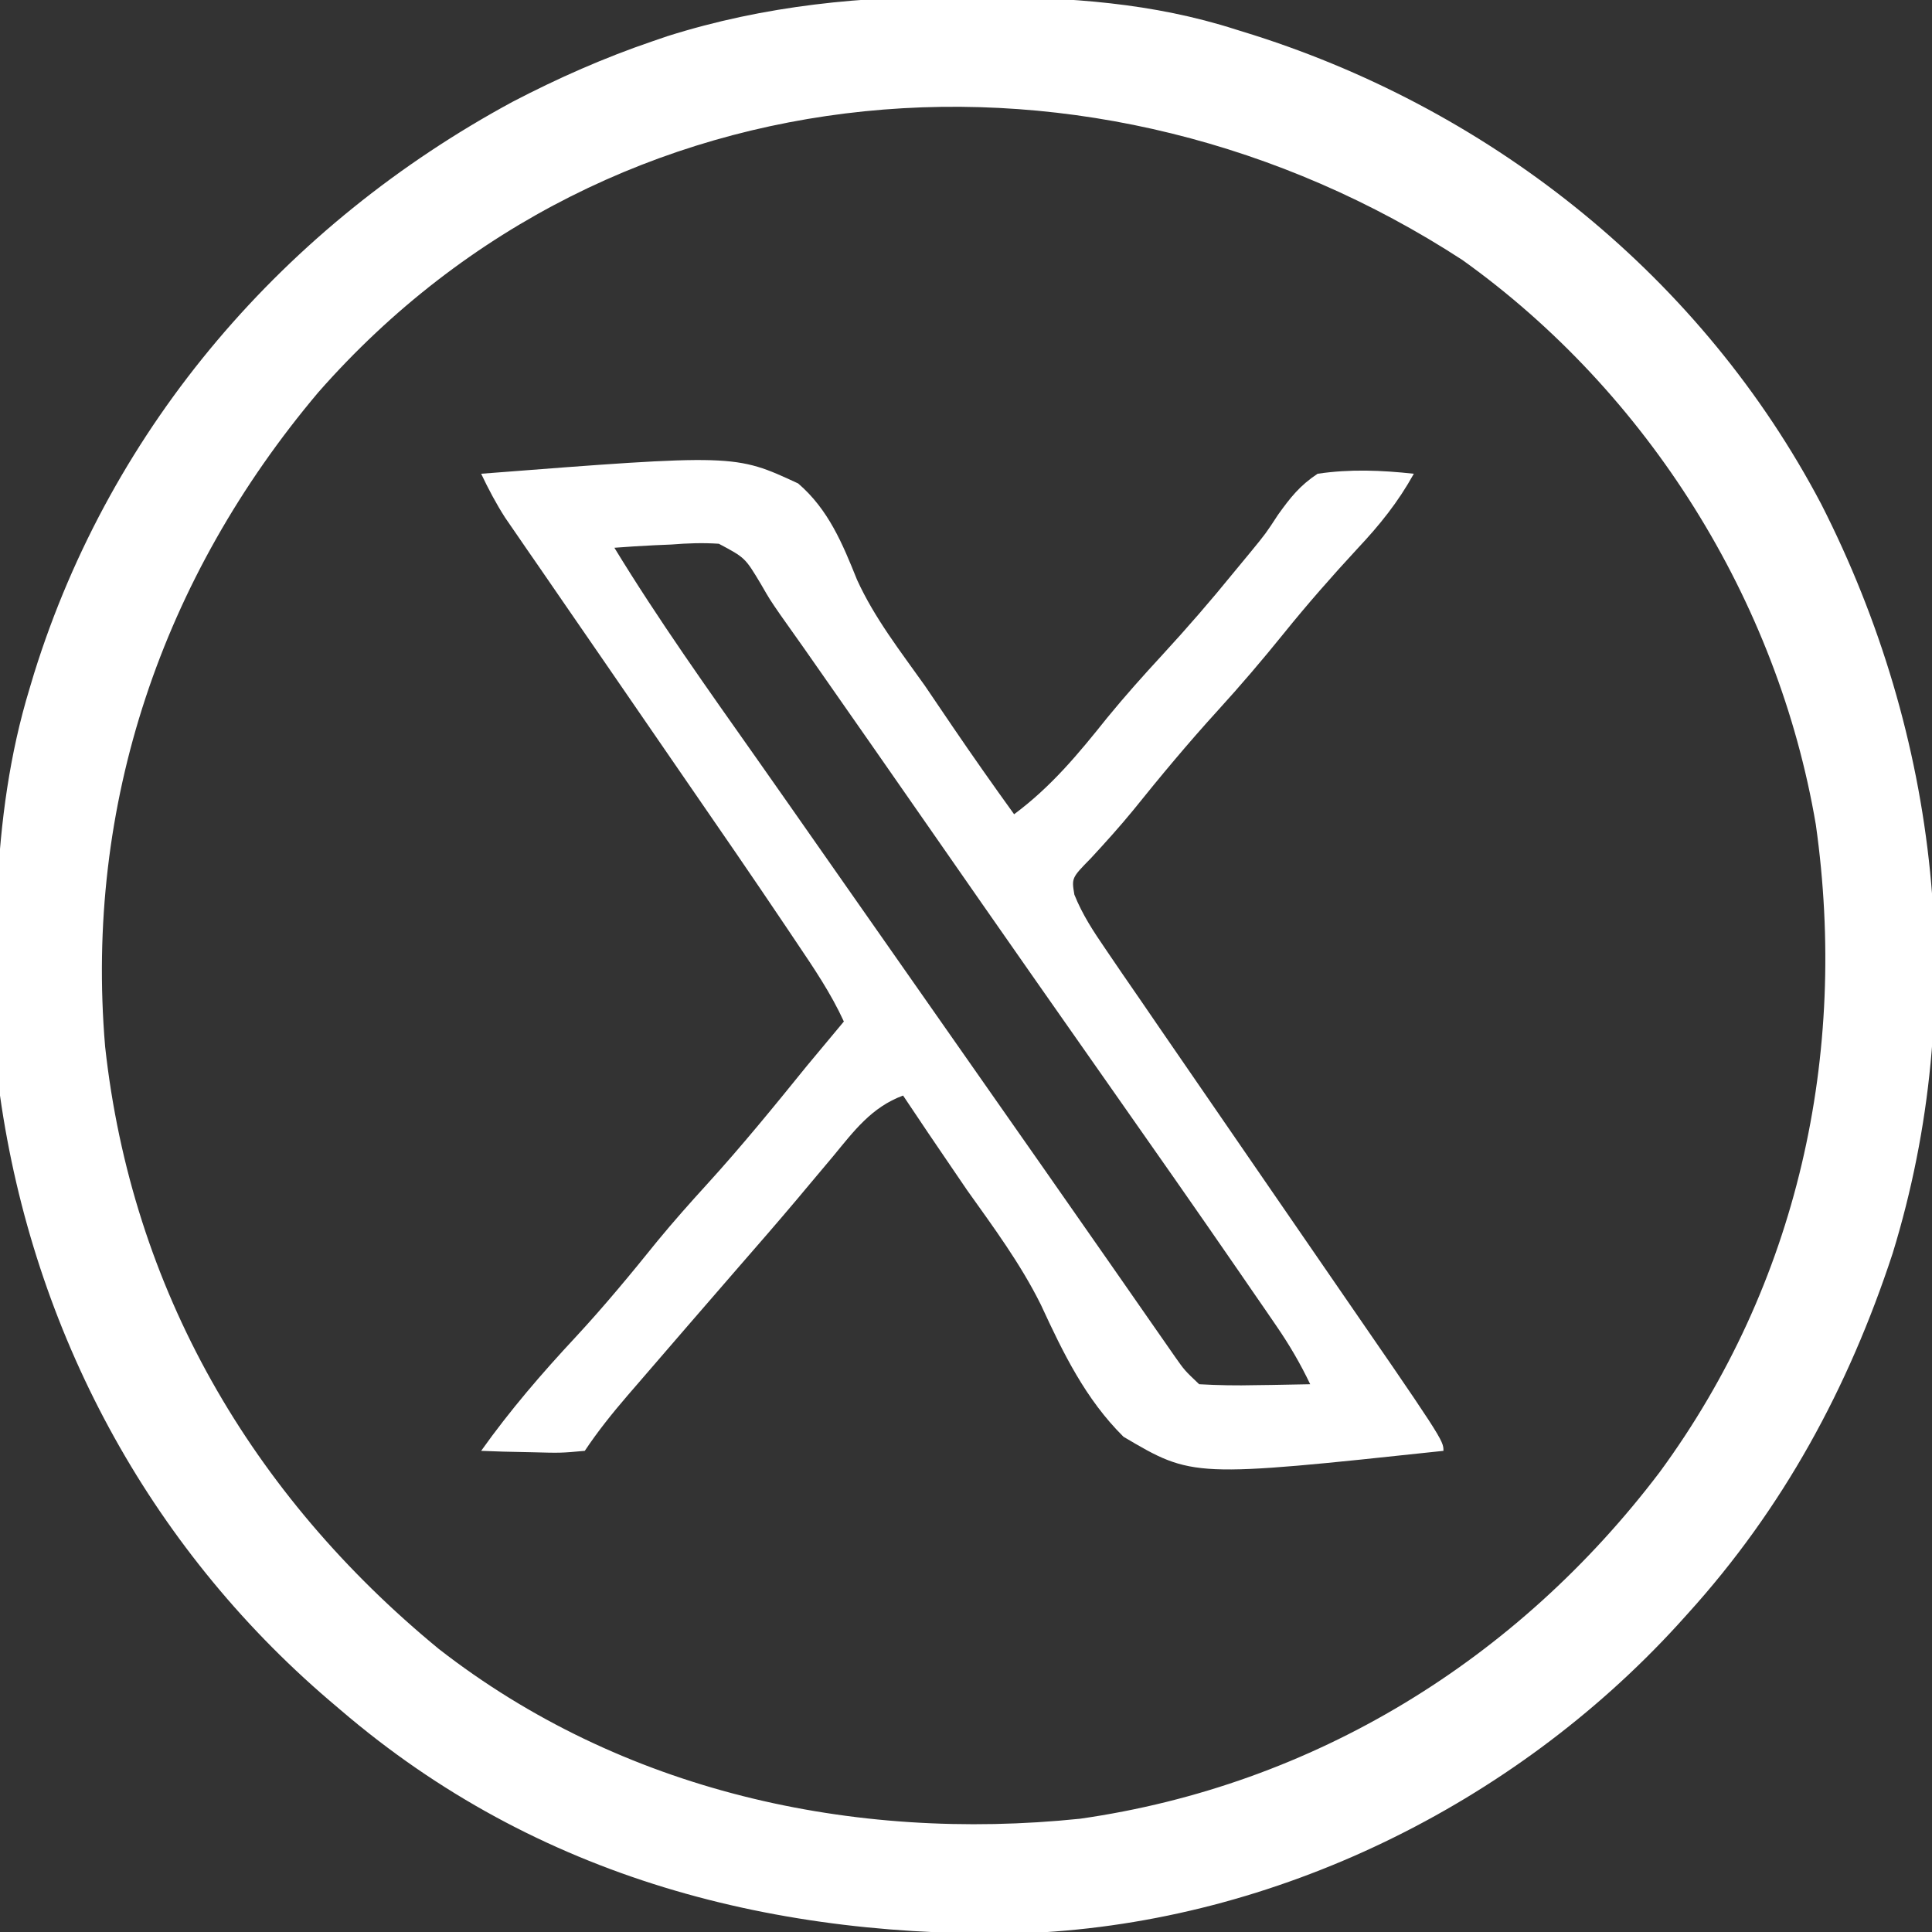
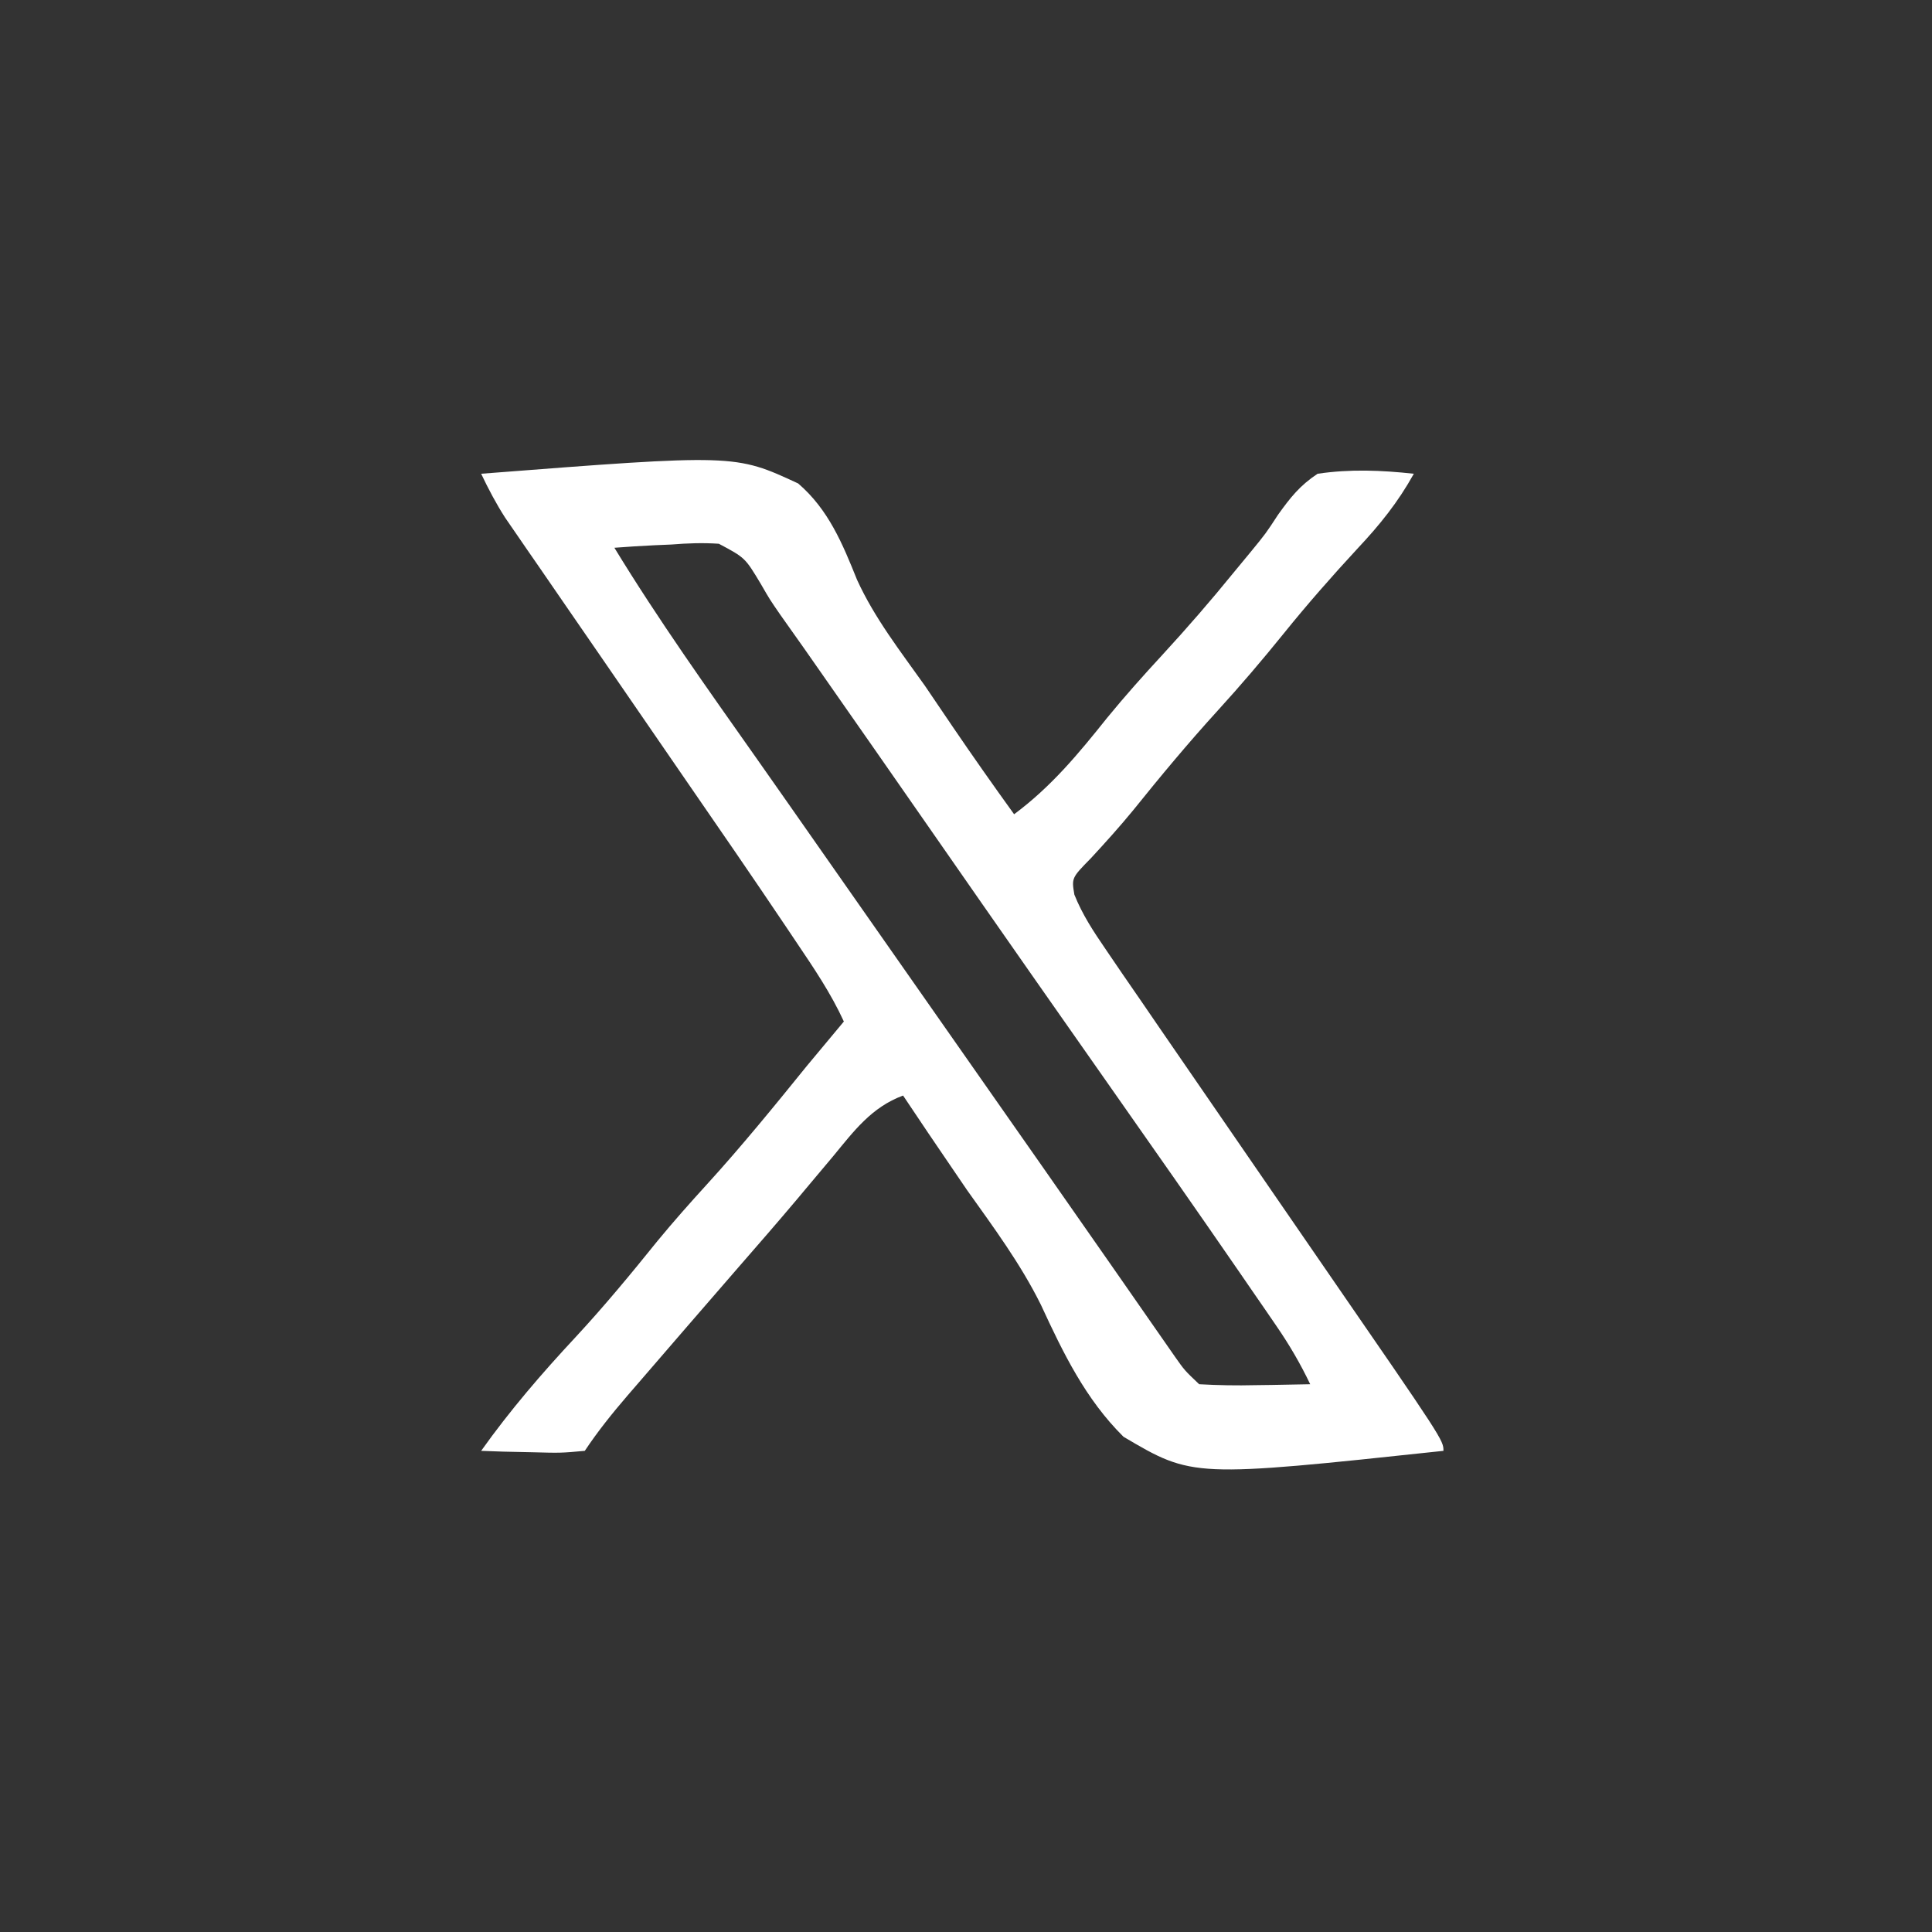
<svg xmlns="http://www.w3.org/2000/svg" version="1.1" width="261" height="261">
  <rect width="100%" height="100%" fill="#333333" stroke="none" />
-   <path d="M0 0 C0.764 0.003 1.529 0.007 2.316 0.01 C14.158 0.086 25.355 0.796 36.688 4.438 C37.464 4.679 38.24 4.92 39.041 5.169 C71.718 15.567 99.708 38.094 115.727 68.543 C131.676 99.878 135.768 135.919 125.375 169.75 C119.408 187.937 110.573 204.217 97.688 218.438 C97.231 218.943 96.774 219.449 96.303 219.971 C74.087 244.244 42.061 259.997 9.026 261.564 C-25.409 262.51 -57.718 254.237 -84.312 231.438 C-84.824 231.003 -85.335 230.569 -85.861 230.122 C-110.286 209.205 -125.793 180.287 -130.312 148.438 C-131.22 130.101 -131.715 111.139 -126.312 93.438 C-126.109 92.758 -125.905 92.079 -125.695 91.38 C-115.232 57.843 -91.754 30.778 -61.062 14.188 C-54.91 10.984 -48.694 8.234 -42.125 6 C-41.474 5.777 -40.824 5.555 -40.153 5.325 C-26.944 1.157 -13.77 -0.119 0 0 Z M-87.312 53.438 C-108.391 78.428 -118.877 109.092 -116.11 141.83 C-112.533 174.582 -96.358 202.378 -71.043 223.191 C-46.37 242.415 -15.146 249.314 15.593 246.137 C47.233 241.619 74.695 224.655 93.914 199.297 C112.545 173.897 119.385 142.939 114.996 111.852 C109.858 81.528 92.287 53.464 67.25 35.562 C18.074 3.551 -47.411 8.039 -87.312 53.438 Z " fill="#FFFFFF" transform="translate(130.312,-0.438)" />
  <path d="M0 0 C34.278 -2.656 34.278 -2.656 42.831 1.314 C46.914 4.833 48.801 9.401 50.778 14.32 C53.141 19.504 56.651 23.995 59.938 28.625 C61.18 30.448 62.418 32.273 63.652 34.102 C66.379 38.11 69.162 42.069 72 46 C77.034 42.257 80.672 37.85 84.578 32.961 C86.963 30.045 89.446 27.268 92 24.5 C95.351 20.858 98.567 17.154 101.688 13.312 C102.429 12.415 103.17 11.518 103.934 10.594 C106.001 8.071 106.001 8.071 107.66 5.531 C109.333 3.197 110.6 1.59 113 0 C117.415 -0.649 121.574 -0.479 126 0 C123.855 3.861 121.397 6.911 118.375 10.125 C114.932 13.847 111.622 17.617 108.438 21.562 C105.552 25.138 102.596 28.604 99.5 32 C95.53 36.358 91.782 40.859 88.09 45.453 C86.252 47.692 84.341 49.813 82.375 51.938 C79.761 54.602 79.761 54.602 80.141 56.863 C81.241 59.598 82.709 61.815 84.375 64.25 C85.098 65.312 85.821 66.374 86.566 67.469 C87.377 68.646 88.189 69.823 89 71 C89.864 72.26 90.727 73.521 91.59 74.781 C93.913 78.17 96.244 81.553 98.577 84.936 C101.345 88.951 104.106 92.971 106.868 96.99 C109.194 100.375 111.523 103.759 113.855 107.141 C130 130.556 130 130.556 130 132 C96.127 135.617 96.127 135.617 86.777 130.097 C81.642 125.011 78.631 118.789 75.627 112.286 C72.871 106.721 69.217 101.799 65.625 96.75 C64.383 94.936 63.146 93.118 61.914 91.297 C61.398 90.537 60.882 89.778 60.35 88.995 C59.227 87.335 58.112 85.668 57 84 C52.742 85.573 50.361 88.791 47.562 92.188 C46.491 93.463 45.42 94.737 44.348 96.012 C43.796 96.671 43.245 97.33 42.676 98.009 C39.986 101.204 37.242 104.35 34.5 107.5 C30.096 112.576 25.697 117.657 21.312 122.75 C20.807 123.335 20.302 123.919 19.781 124.521 C17.696 126.948 15.778 129.334 14 132 C10.742 132.293 10.742 132.293 6.875 132.188 C4.953 132.147 4.953 132.147 2.992 132.105 C2.005 132.071 1.017 132.036 0 132 C3.901 126.518 8.174 121.555 12.755 116.64 C16.634 112.456 20.242 108.093 23.82 103.648 C25.978 101.027 28.213 98.508 30.5 96 C35.208 90.831 39.603 85.434 44 80 C45.659 77.993 47.328 75.996 49 74 C47.244 70.165 44.912 66.737 42.562 63.25 C42.122 62.593 41.682 61.936 41.228 61.26 C36.666 54.471 32.029 47.734 27.382 41.003 C23.75 35.739 20.13 30.467 16.509 25.195 C14.838 22.765 13.163 20.338 11.488 17.91 C10.305 16.19 9.121 14.47 7.938 12.75 C7.377 11.939 6.816 11.129 6.239 10.294 C5.453 9.151 5.453 9.151 4.652 7.984 C4.188 7.311 3.724 6.638 3.246 5.944 C2.011 4.018 0.984 2.065 0 0 Z M18 10 C23.948 19.749 30.56 29.025 37.137 38.355 C40.101 42.563 43.05 46.782 46 51 C47.167 52.667 48.333 54.333 49.5 56 C70.5 86 70.5 86 72.253 88.504 C73.41 90.157 74.566 91.809 75.724 93.46 C78.796 97.847 81.863 102.237 84.922 106.633 C85.563 107.552 86.203 108.471 86.863 109.418 C88.097 111.188 89.329 112.958 90.559 114.73 C91.388 115.92 91.388 115.92 92.234 117.133 C92.721 117.833 93.208 118.533 93.71 119.254 C95.024 121.123 95.024 121.123 97 123 C99.581 123.145 102.049 123.187 104.625 123.125 C105.331 123.116 106.038 123.107 106.766 123.098 C108.511 123.074 110.255 123.038 112 123 C110.672 120.221 109.196 117.694 107.453 115.156 C106.945 114.415 106.438 113.674 105.914 112.91 C105.365 112.115 104.816 111.32 104.25 110.5 C103.674 109.663 103.099 108.825 102.506 107.963 C96.638 99.443 90.703 90.969 84.757 82.503 C81.877 78.4 79 74.294 76.125 70.188 C75.553 69.37 74.98 68.553 74.391 67.711 C69.915 61.316 65.455 54.909 61 48.5 C55.781 40.993 50.555 33.491 45.312 26 C44.749 25.194 44.185 24.387 43.604 23.557 C42.555 22.059 41.499 20.567 40.435 19.08 C39 17 39 17 37.79 14.902 C35.657 11.342 35.657 11.342 32.112 9.458 C29.926 9.311 27.87 9.385 25.688 9.562 C24.577 9.61 24.577 9.61 23.443 9.658 C21.627 9.74 19.813 9.866 18 10 Z " fill="#FFFFFF" transform="translate(65,64)" />
</svg>